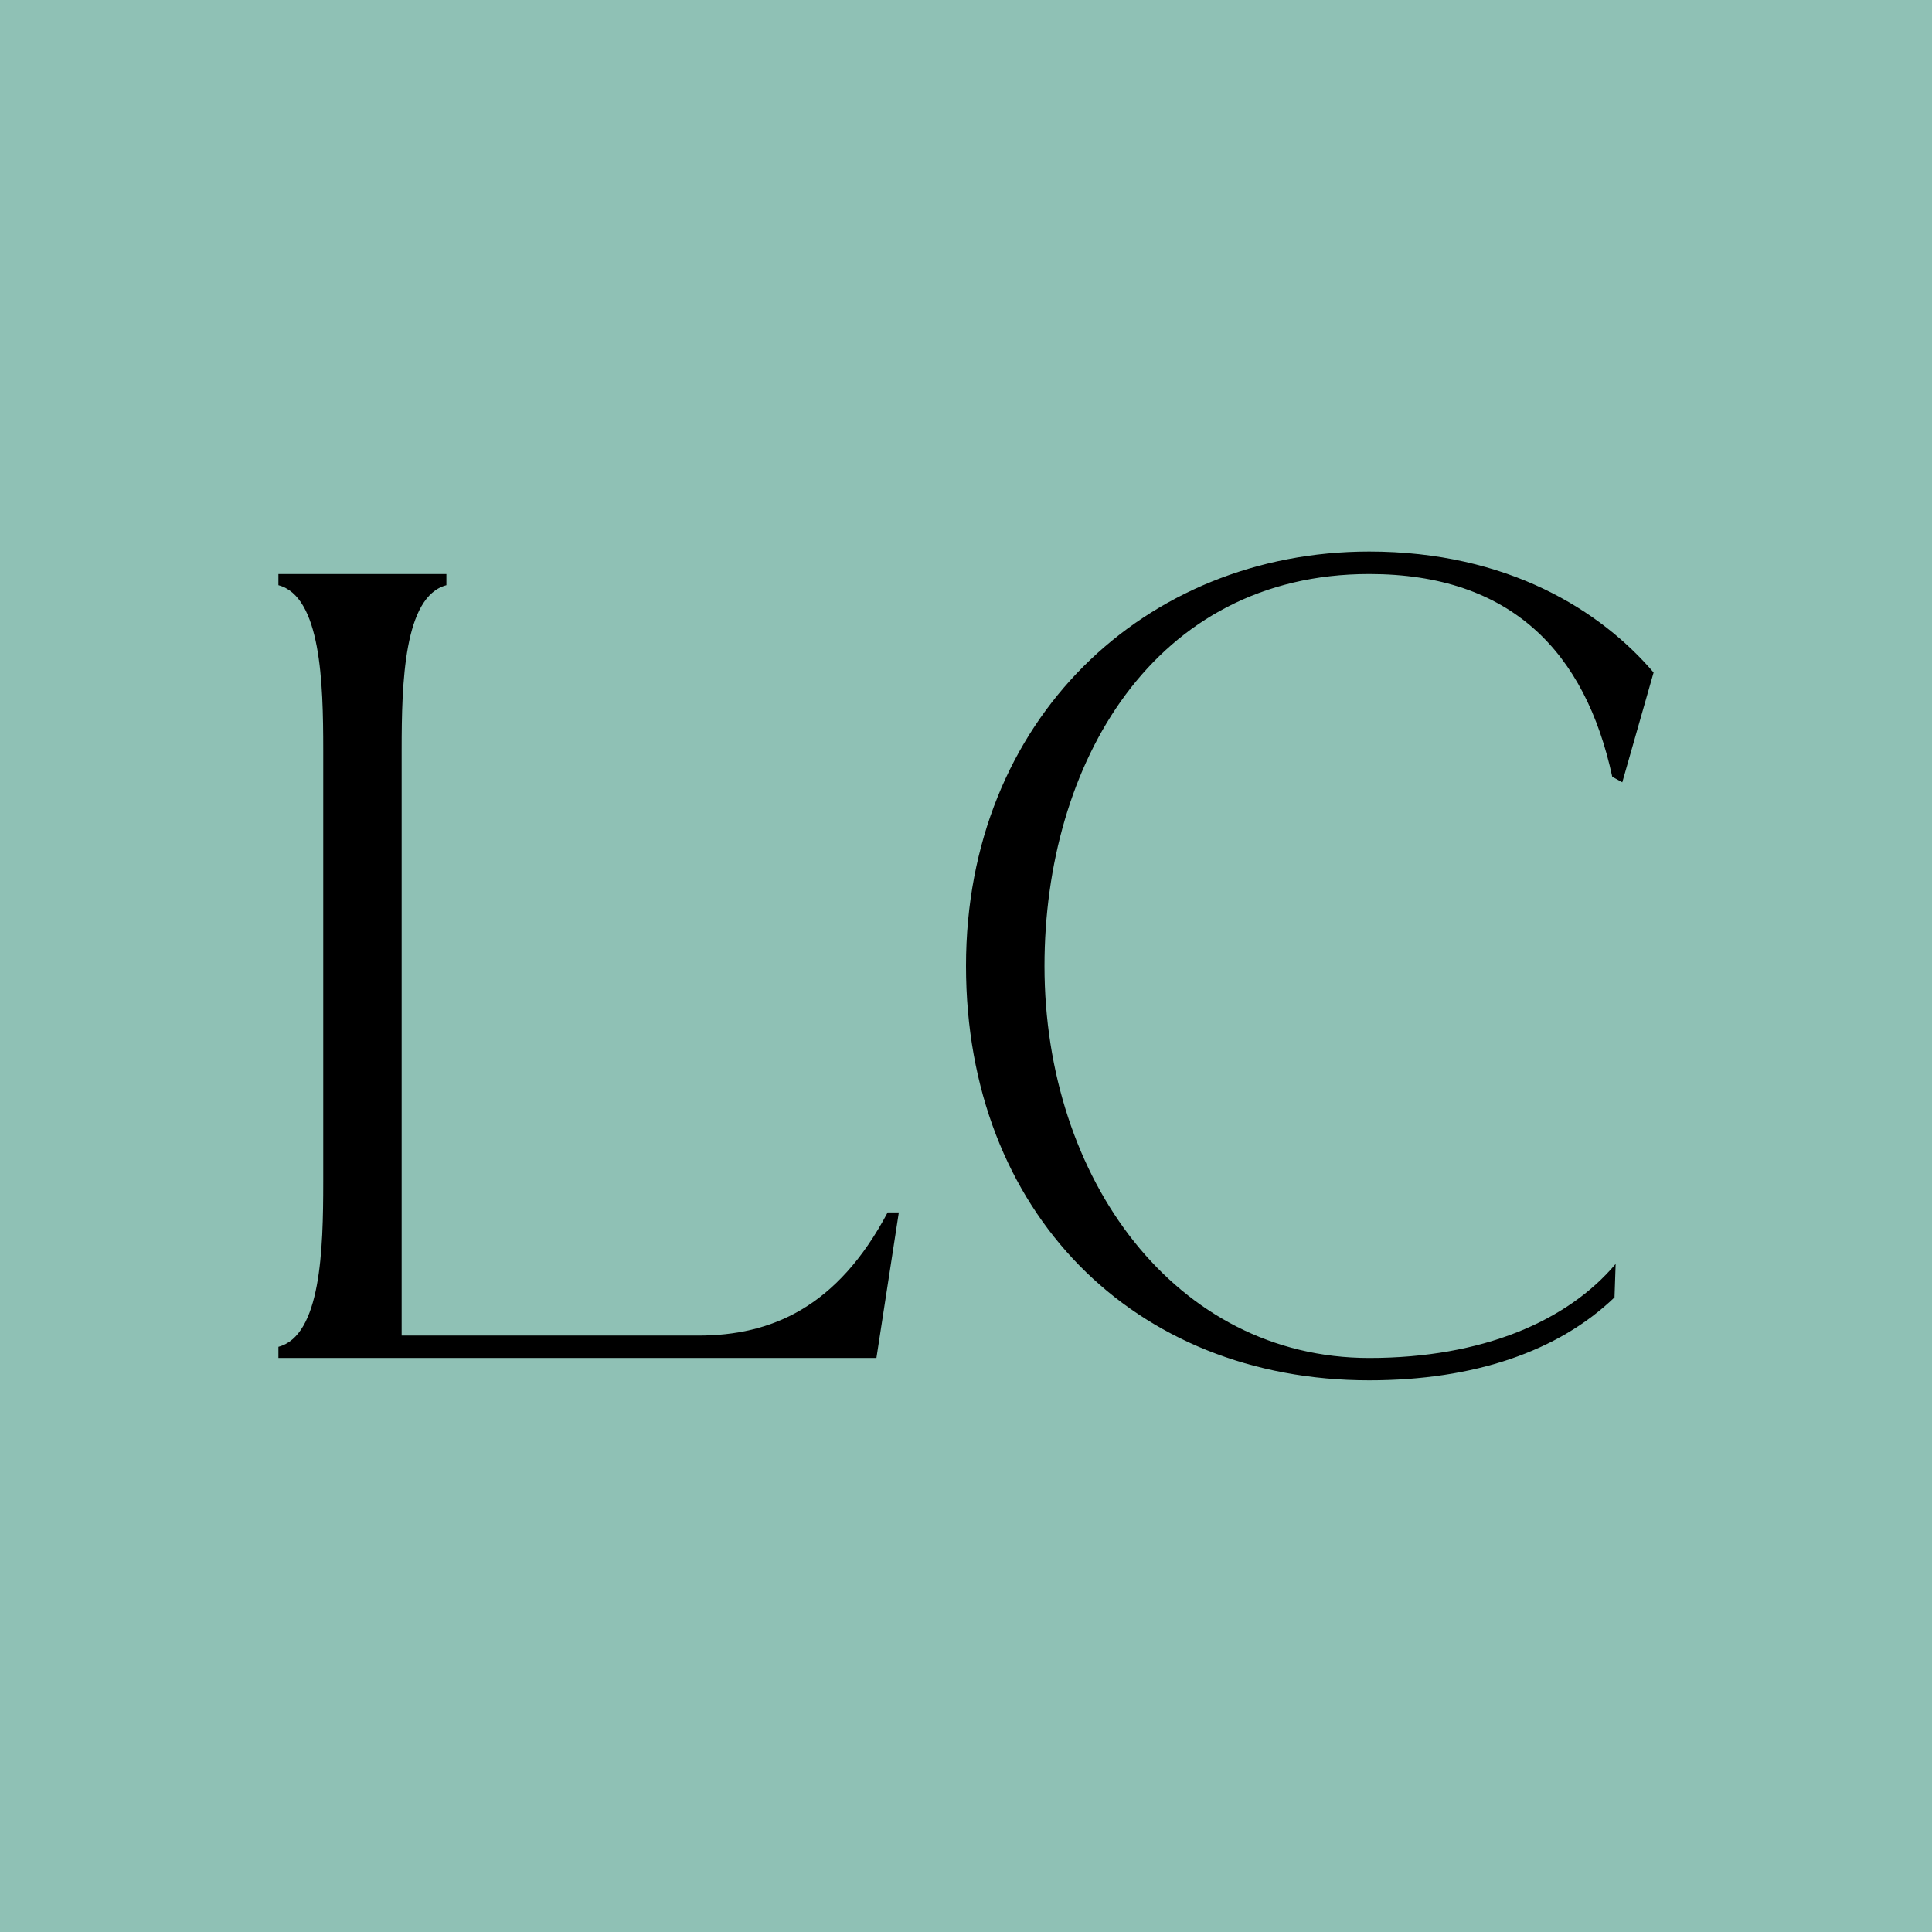
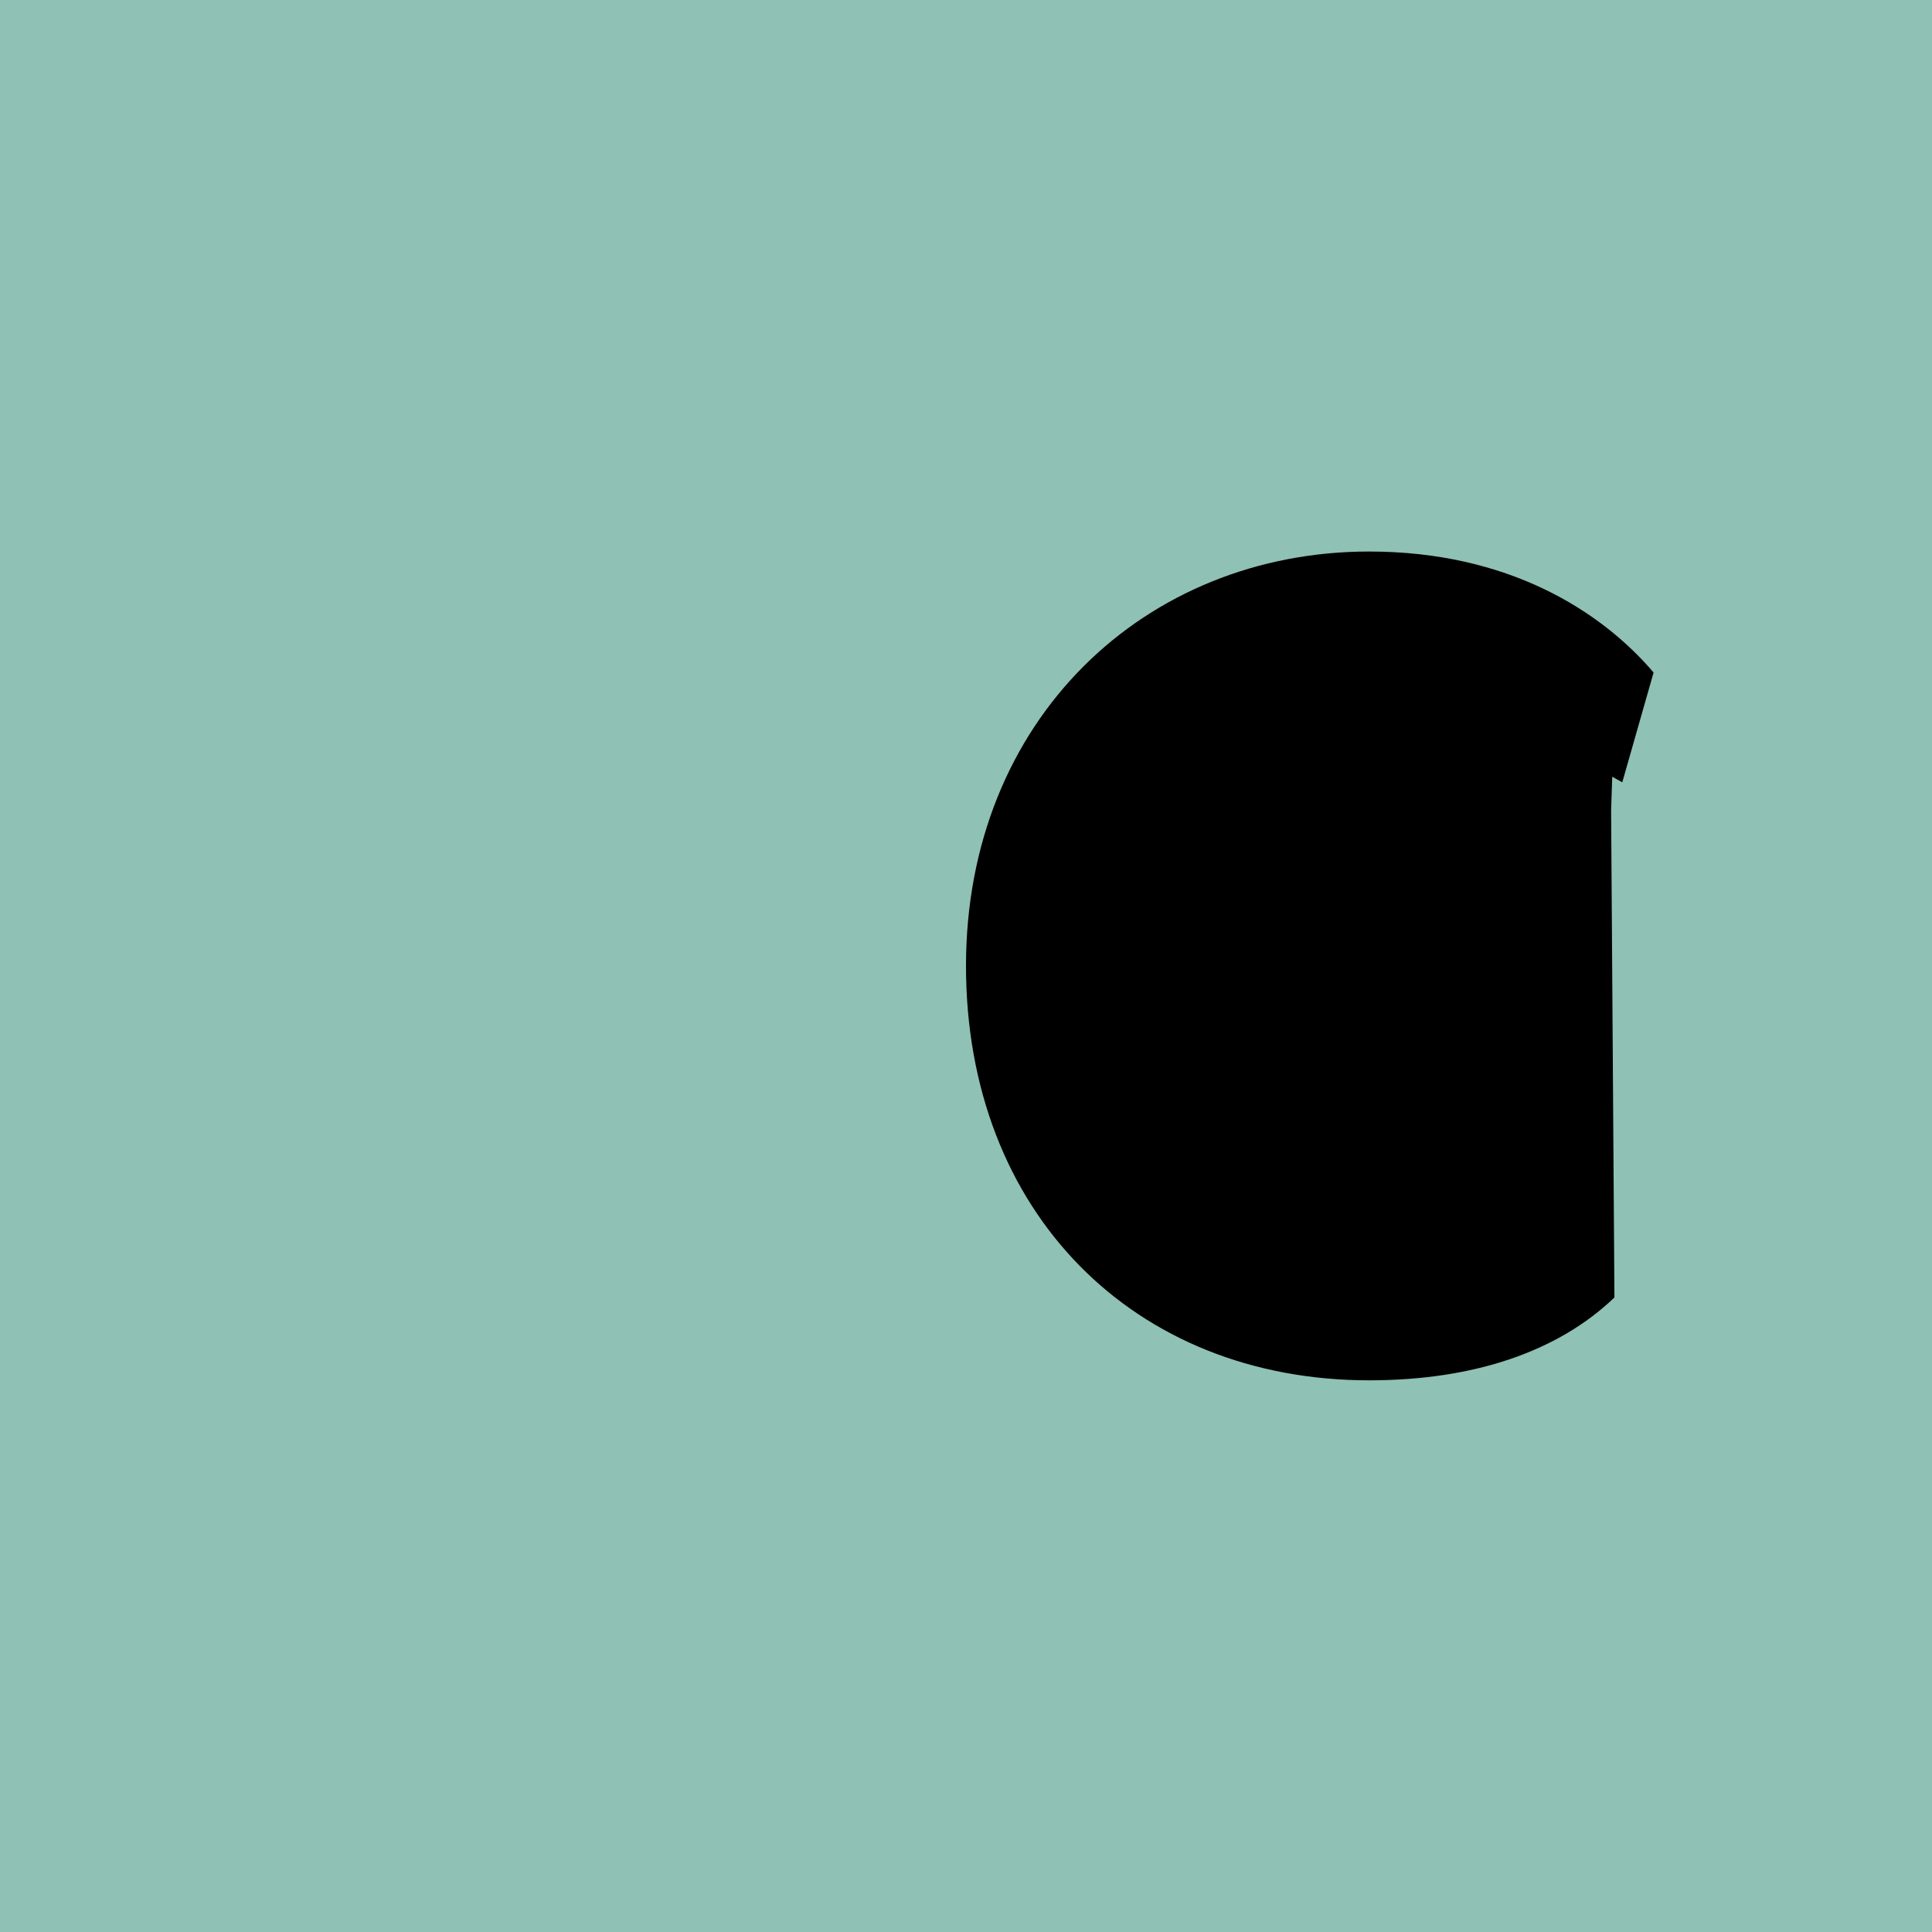
<svg xmlns="http://www.w3.org/2000/svg" id="Camada_1" data-name="Camada 1" viewBox="0 0 256 256">
  <defs>
    <style>
      .cls-1 {
        fill: #8fc1b5;
      }

      .cls-1, .cls-2 {
        stroke-width: 0px;
      }
    </style>
  </defs>
  <rect class="cls-1" x="-18.4" y="-9.21" width="290.04" height="275.74" />
  <g>
-     <path class="cls-2" d="M53.22,176.97h39.32c9.64,0,18.4-3.71,25.08-16.32h1.48l-2.97,19.29H36.89v-1.48c5.64-1.48,5.94-12.91,5.94-21.82v-57.28c0-8.9-.3-20.33-5.94-21.82v-1.48h22.26v1.48c-5.63,1.49-5.93,12.91-5.93,21.82v77.61Z" />
-     <path class="cls-2" d="M213.92,171.92c-7.42,7.12-18.55,10.98-32.5,10.98-31.16,0-53.42-22.26-53.42-54.91s23.74-54.91,53.42-54.91c18.4,0,30.72,7.86,37.69,16.03l-4.15,14.55-1.33-.74c-3.56-16.47-13.35-26.86-32.2-26.86-28.64,0-43.03,25.23-43.03,51.94,0,28.19,17.36,51.94,43.03,51.94,14.99,0,26.27-4.89,32.65-12.46l-.15,4.45Z" />
+     <path class="cls-2" d="M213.92,171.92c-7.42,7.12-18.55,10.98-32.5,10.98-31.16,0-53.42-22.26-53.42-54.91s23.74-54.91,53.42-54.91c18.4,0,30.72,7.86,37.69,16.03l-4.15,14.55-1.33-.74l-.15,4.45Z" />
  </g>
</svg>